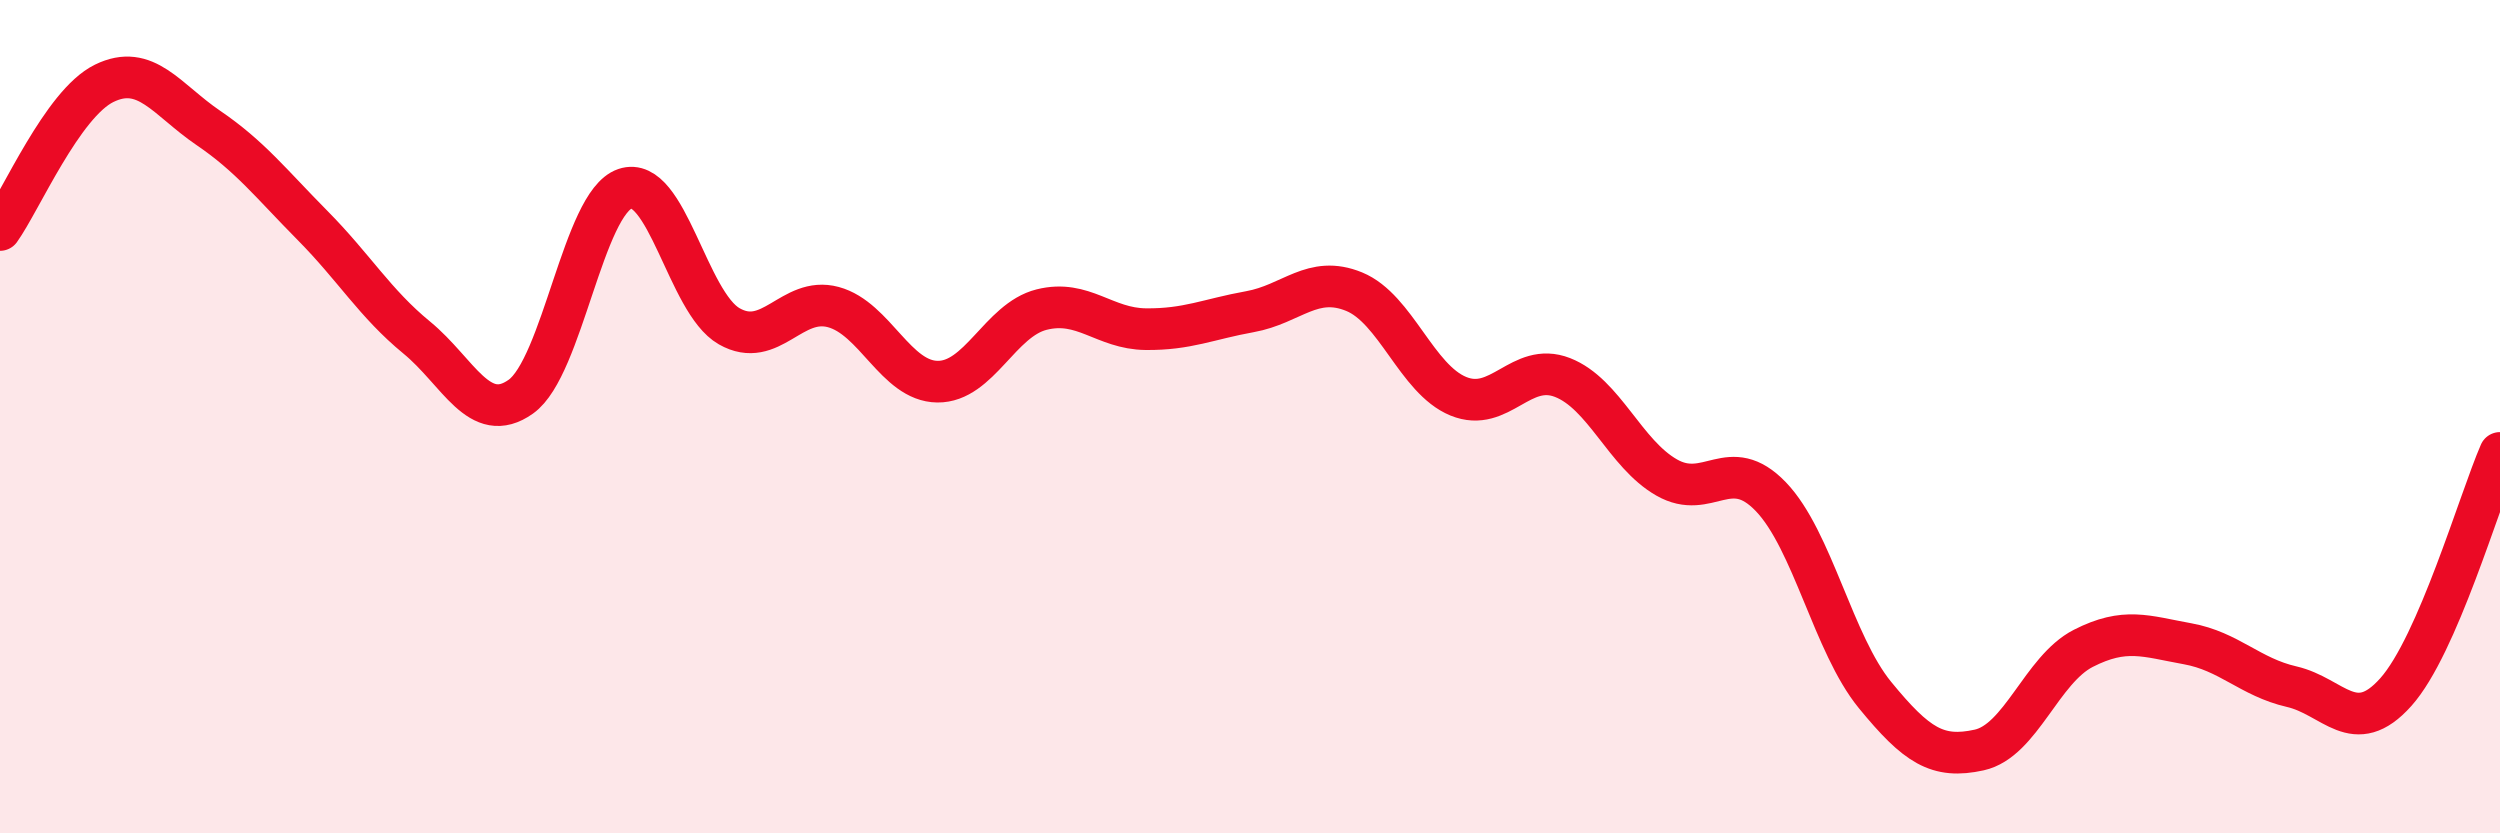
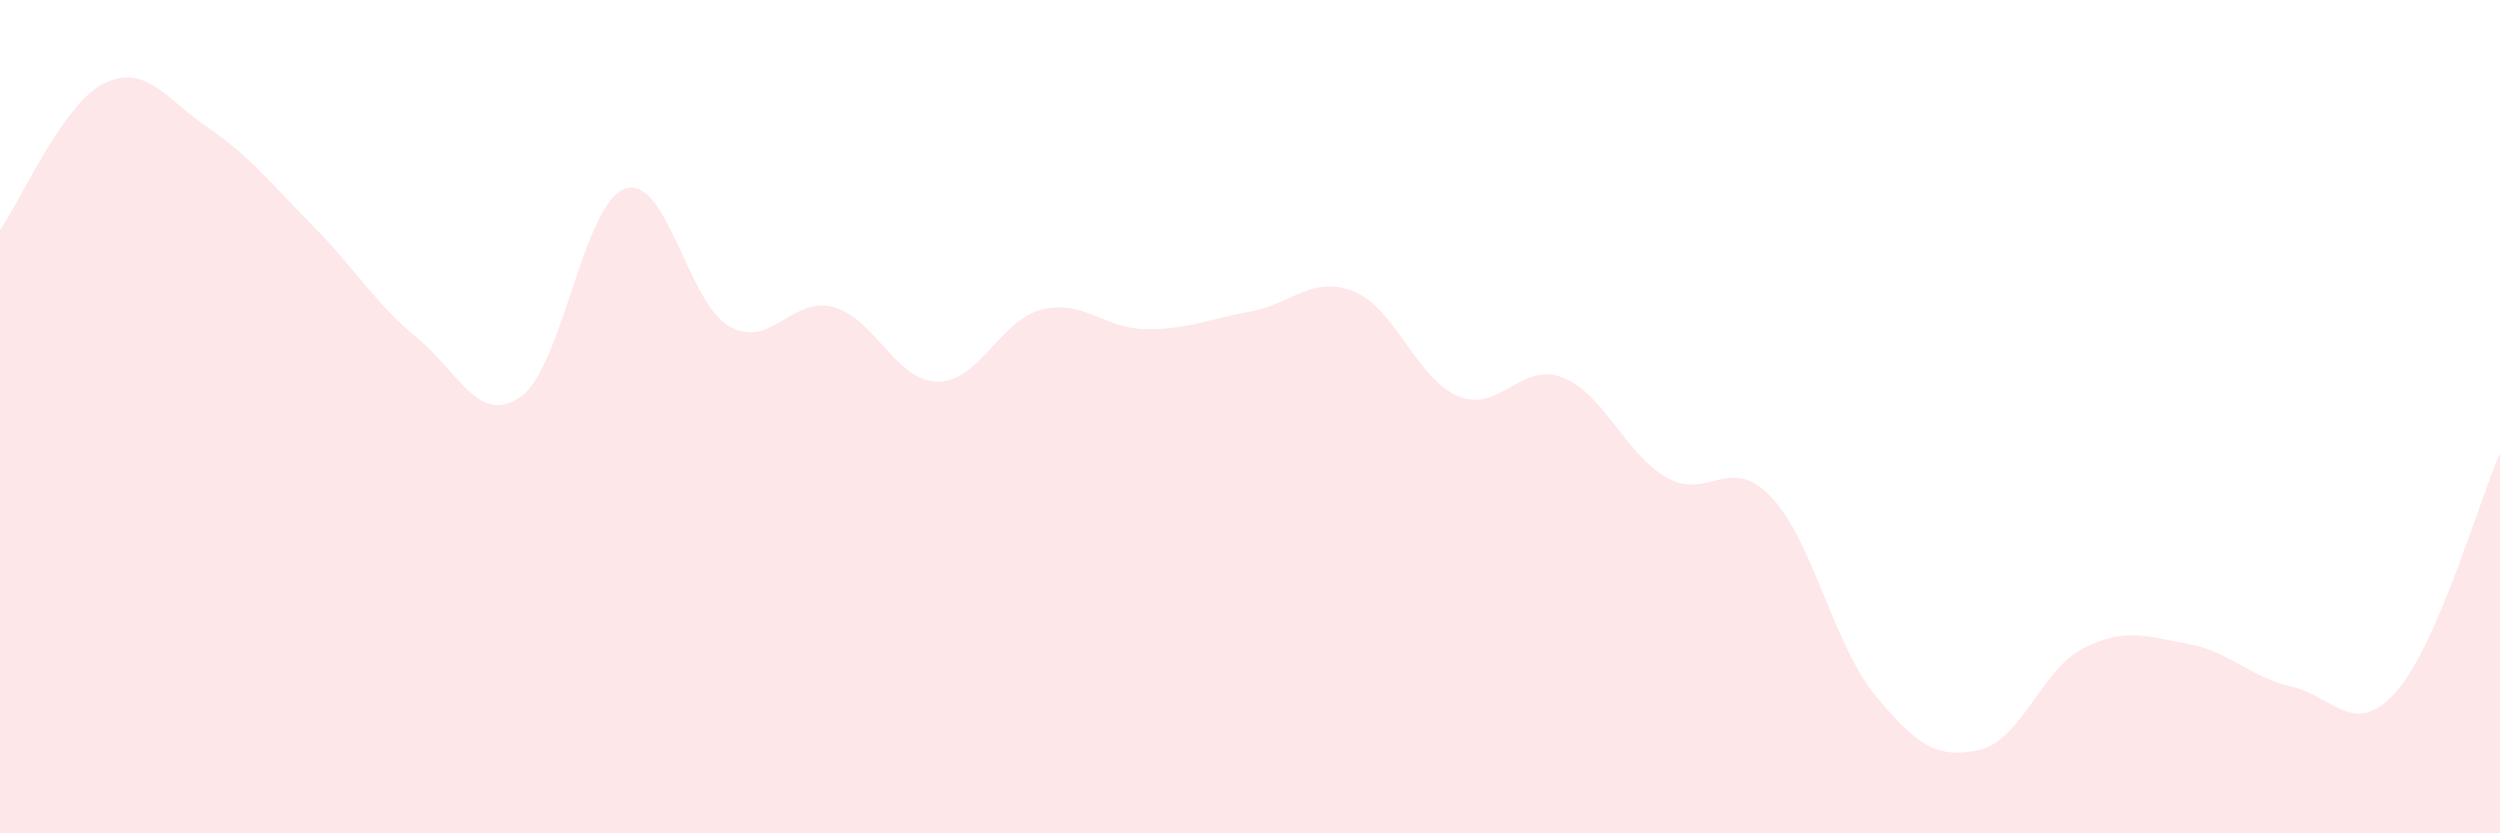
<svg xmlns="http://www.w3.org/2000/svg" width="60" height="20" viewBox="0 0 60 20">
-   <path d="M 0,5.52 C 0.5,4.82 1.5,2.49 2.5,2 C 3.5,1.51 4,2.39 5,3.07 C 6,3.75 6.5,4.4 7.5,5.41 C 8.5,6.42 9,7.28 10,8.1 C 11,8.92 11.5,10.23 12.5,9.52 C 13.5,8.81 14,4.87 15,4.53 C 16,4.19 16.5,7.26 17.5,7.83 C 18.5,8.4 19,7.1 20,7.37 C 21,7.64 21.5,9.15 22.5,9.16 C 23.5,9.17 24,7.68 25,7.43 C 26,7.18 26.5,7.89 27.5,7.9 C 28.5,7.91 29,7.66 30,7.48 C 31,7.3 31.5,6.59 32.5,7 C 33.5,7.41 34,9.1 35,9.51 C 36,9.92 36.5,8.67 37.5,9.06 C 38.5,9.45 39,10.89 40,11.46 C 41,12.03 41.5,10.88 42.5,11.92 C 43.5,12.96 44,15.46 45,16.68 C 46,17.9 46.5,18.22 47.5,18 C 48.5,17.78 49,16.07 50,15.56 C 51,15.05 51.5,15.27 52.5,15.45 C 53.5,15.63 54,16.25 55,16.48 C 56,16.71 56.5,17.73 57.5,16.61 C 58.5,15.49 59.5,12.02 60,10.87L60 20L0 20Z" fill="#EB0A25" opacity="0.1" stroke-linecap="round" stroke-linejoin="round" />
-   <path d="M 0,5.52 C 0.5,4.82 1.5,2.49 2.5,2 C 3.5,1.51 4,2.39 5,3.07 C 6,3.75 6.5,4.4 7.5,5.41 C 8.5,6.42 9,7.28 10,8.1 C 11,8.92 11.5,10.23 12.5,9.52 C 13.5,8.81 14,4.87 15,4.53 C 16,4.19 16.5,7.26 17.5,7.83 C 18.5,8.4 19,7.1 20,7.37 C 21,7.64 21.5,9.15 22.5,9.16 C 23.5,9.17 24,7.68 25,7.43 C 26,7.18 26.5,7.89 27.5,7.9 C 28.5,7.91 29,7.66 30,7.48 C 31,7.3 31.5,6.59 32.5,7 C 33.5,7.41 34,9.1 35,9.51 C 36,9.92 36.5,8.67 37.5,9.06 C 38.5,9.45 39,10.89 40,11.46 C 41,12.03 41.5,10.88 42.5,11.92 C 43.5,12.96 44,15.46 45,16.68 C 46,17.9 46.5,18.22 47.5,18 C 48.5,17.78 49,16.07 50,15.56 C 51,15.05 51.5,15.27 52.5,15.45 C 53.5,15.63 54,16.25 55,16.48 C 56,16.71 56.5,17.73 57.5,16.61 C 58.5,15.49 59.5,12.02 60,10.87" stroke="#EB0A25" stroke-width="1" fill="none" stroke-linecap="round" stroke-linejoin="round" />
+   <path d="M 0,5.52 C 0.5,4.82 1.5,2.49 2.5,2 C 3.5,1.51 4,2.39 5,3.07 C 6,3.75 6.5,4.4 7.5,5.41 C 8.5,6.42 9,7.28 10,8.1 C 11,8.92 11.5,10.23 12.5,9.52 C 13.5,8.81 14,4.87 15,4.53 C 16,4.19 16.5,7.26 17.5,7.83 C 18.5,8.4 19,7.1 20,7.37 C 21,7.64 21.5,9.15 22.5,9.16 C 23.5,9.17 24,7.68 25,7.43 C 26,7.18 26.5,7.89 27.5,7.9 C 28.5,7.91 29,7.66 30,7.48 C 31,7.3 31.5,6.59 32.5,7 C 33.5,7.41 34,9.1 35,9.51 C 36,9.92 36.5,8.67 37.5,9.06 C 38.5,9.45 39,10.89 40,11.46 C 41,12.03 41.5,10.88 42.5,11.92 C 43.5,12.96 44,15.46 45,16.68 C 46,17.9 46.5,18.22 47.5,18 C 48.5,17.78 49,16.07 50,15.56 C 51,15.05 51.5,15.27 52.5,15.45 C 53.5,15.63 54,16.25 55,16.48 C 56,16.71 56.5,17.73 57.5,16.61 C 58.5,15.49 59.5,12.02 60,10.87L60 20L0 20" fill="#EB0A25" opacity="0.1" stroke-linecap="round" stroke-linejoin="round" />
</svg>